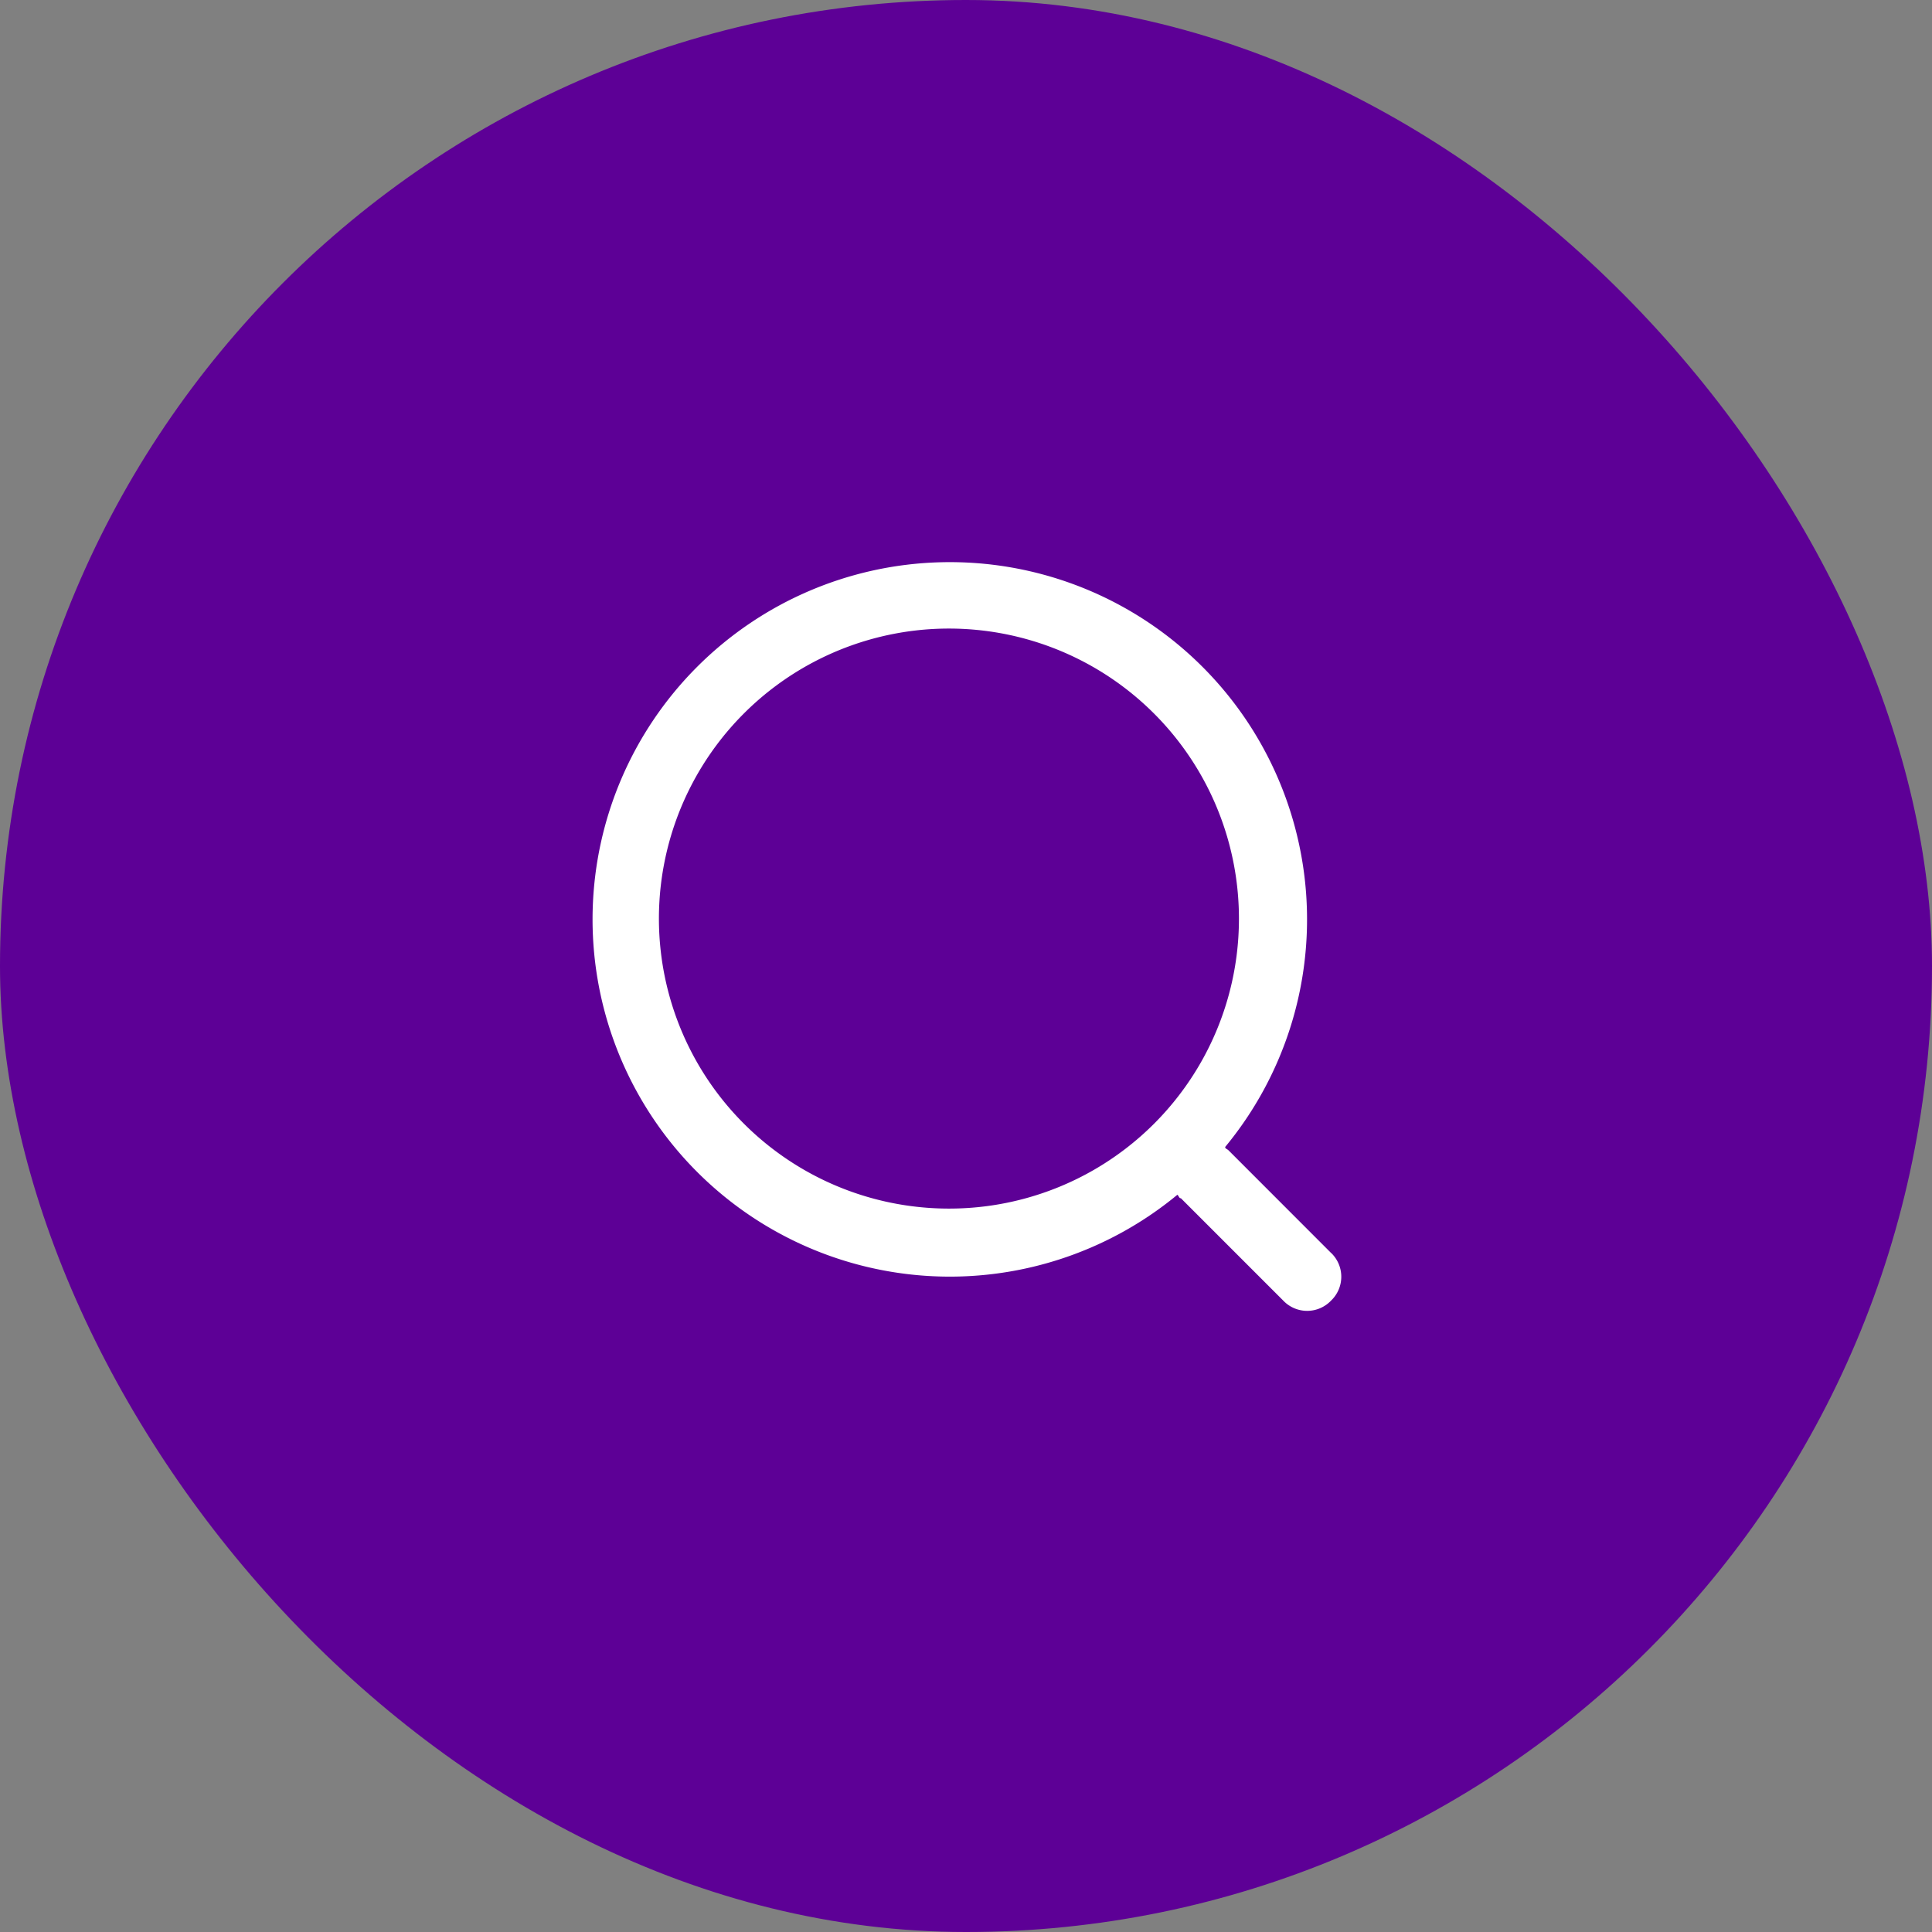
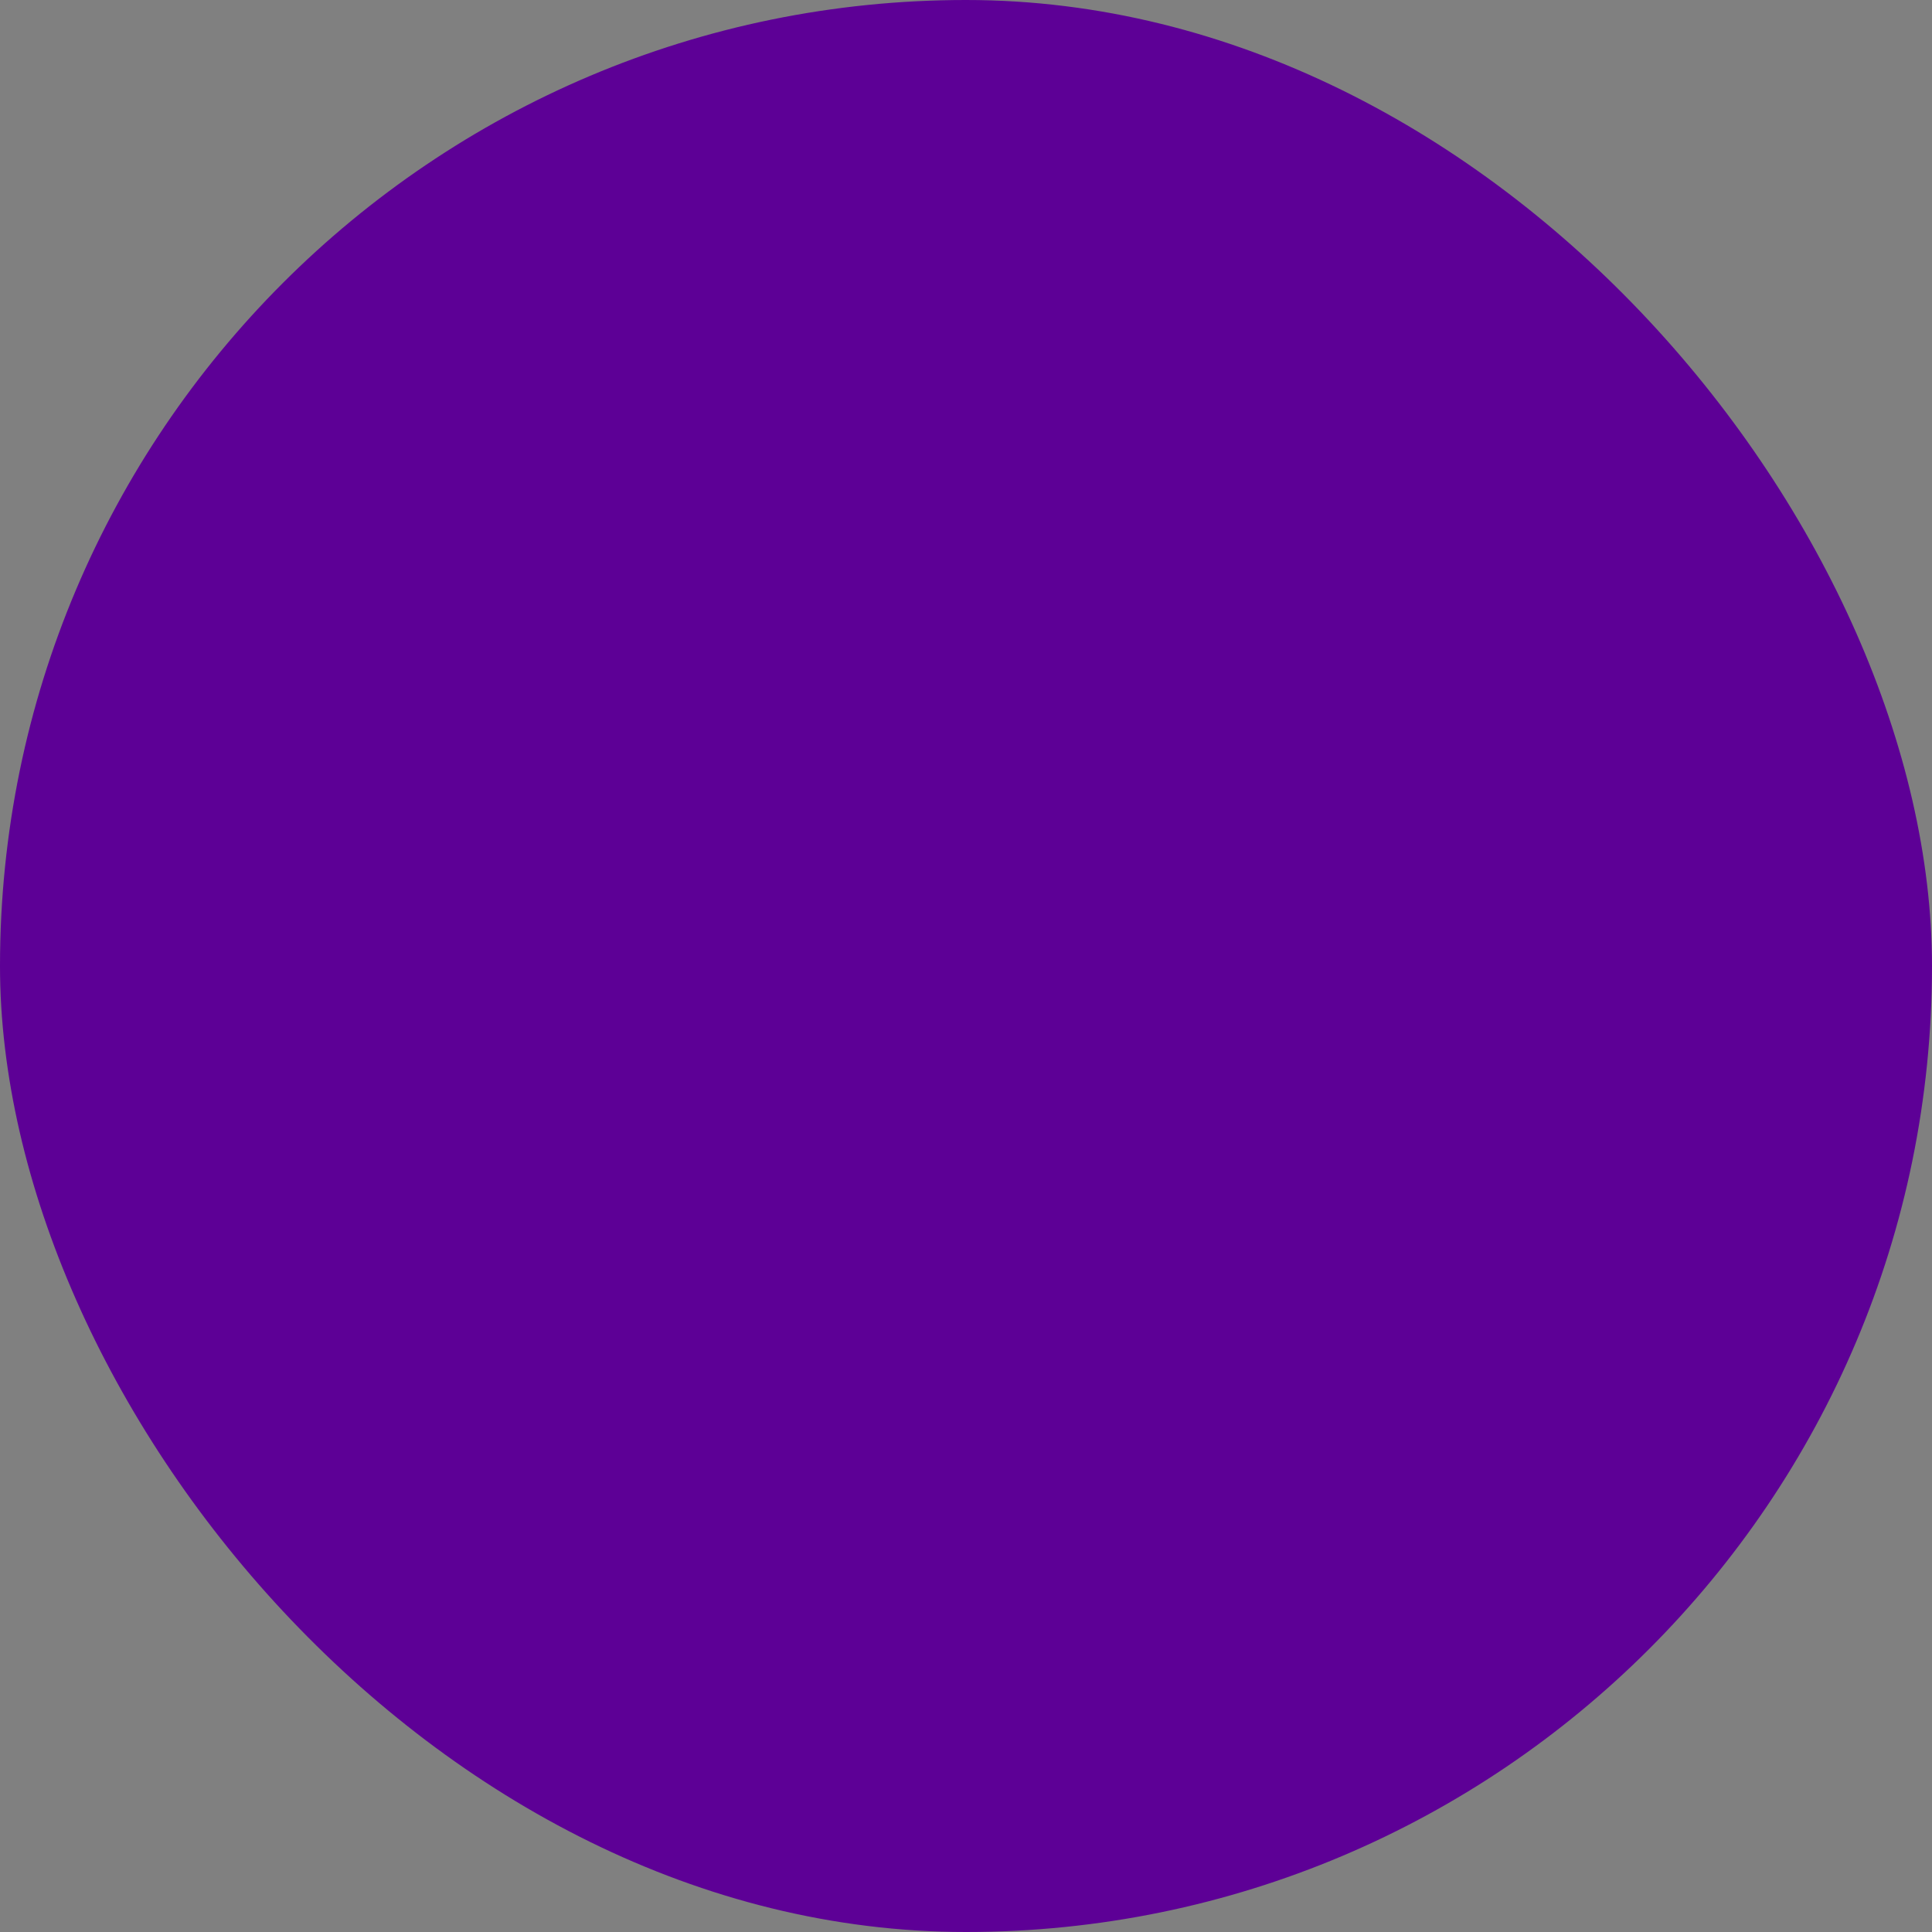
<svg xmlns="http://www.w3.org/2000/svg" width="55" height="55" viewBox="0 0 55 55">
  <rect x="0" y="0" width="55" height="55" fill="#808080" stroke="none" />
  <g id="sous" transform="translate(-1715 -66)">
    <rect id="矩形_3376" data-name="矩形 3376" width="55" height="55" rx="27.5" transform="translate(1715 66)" fill="#5d0096" />
-     <path id="sousuo-2" d="M21.076,19.716,18.162,16.8c-.049-.049-.1-.049-.1-.1a10.17,10.17,0,1,0-1.36,1.36c.049.049.049.1.1.1l2.914,2.914a.939.939,0,0,0,1.36,0,.939.939,0,0,0,0-1.36ZM10.2,18.454A8.256,8.256,0,1,1,18.454,10.2,8.249,8.249,0,0,1,10.2,18.454Z" transform="translate(1731.816 81.952)" fill="#fff" />
  </g>
</svg>